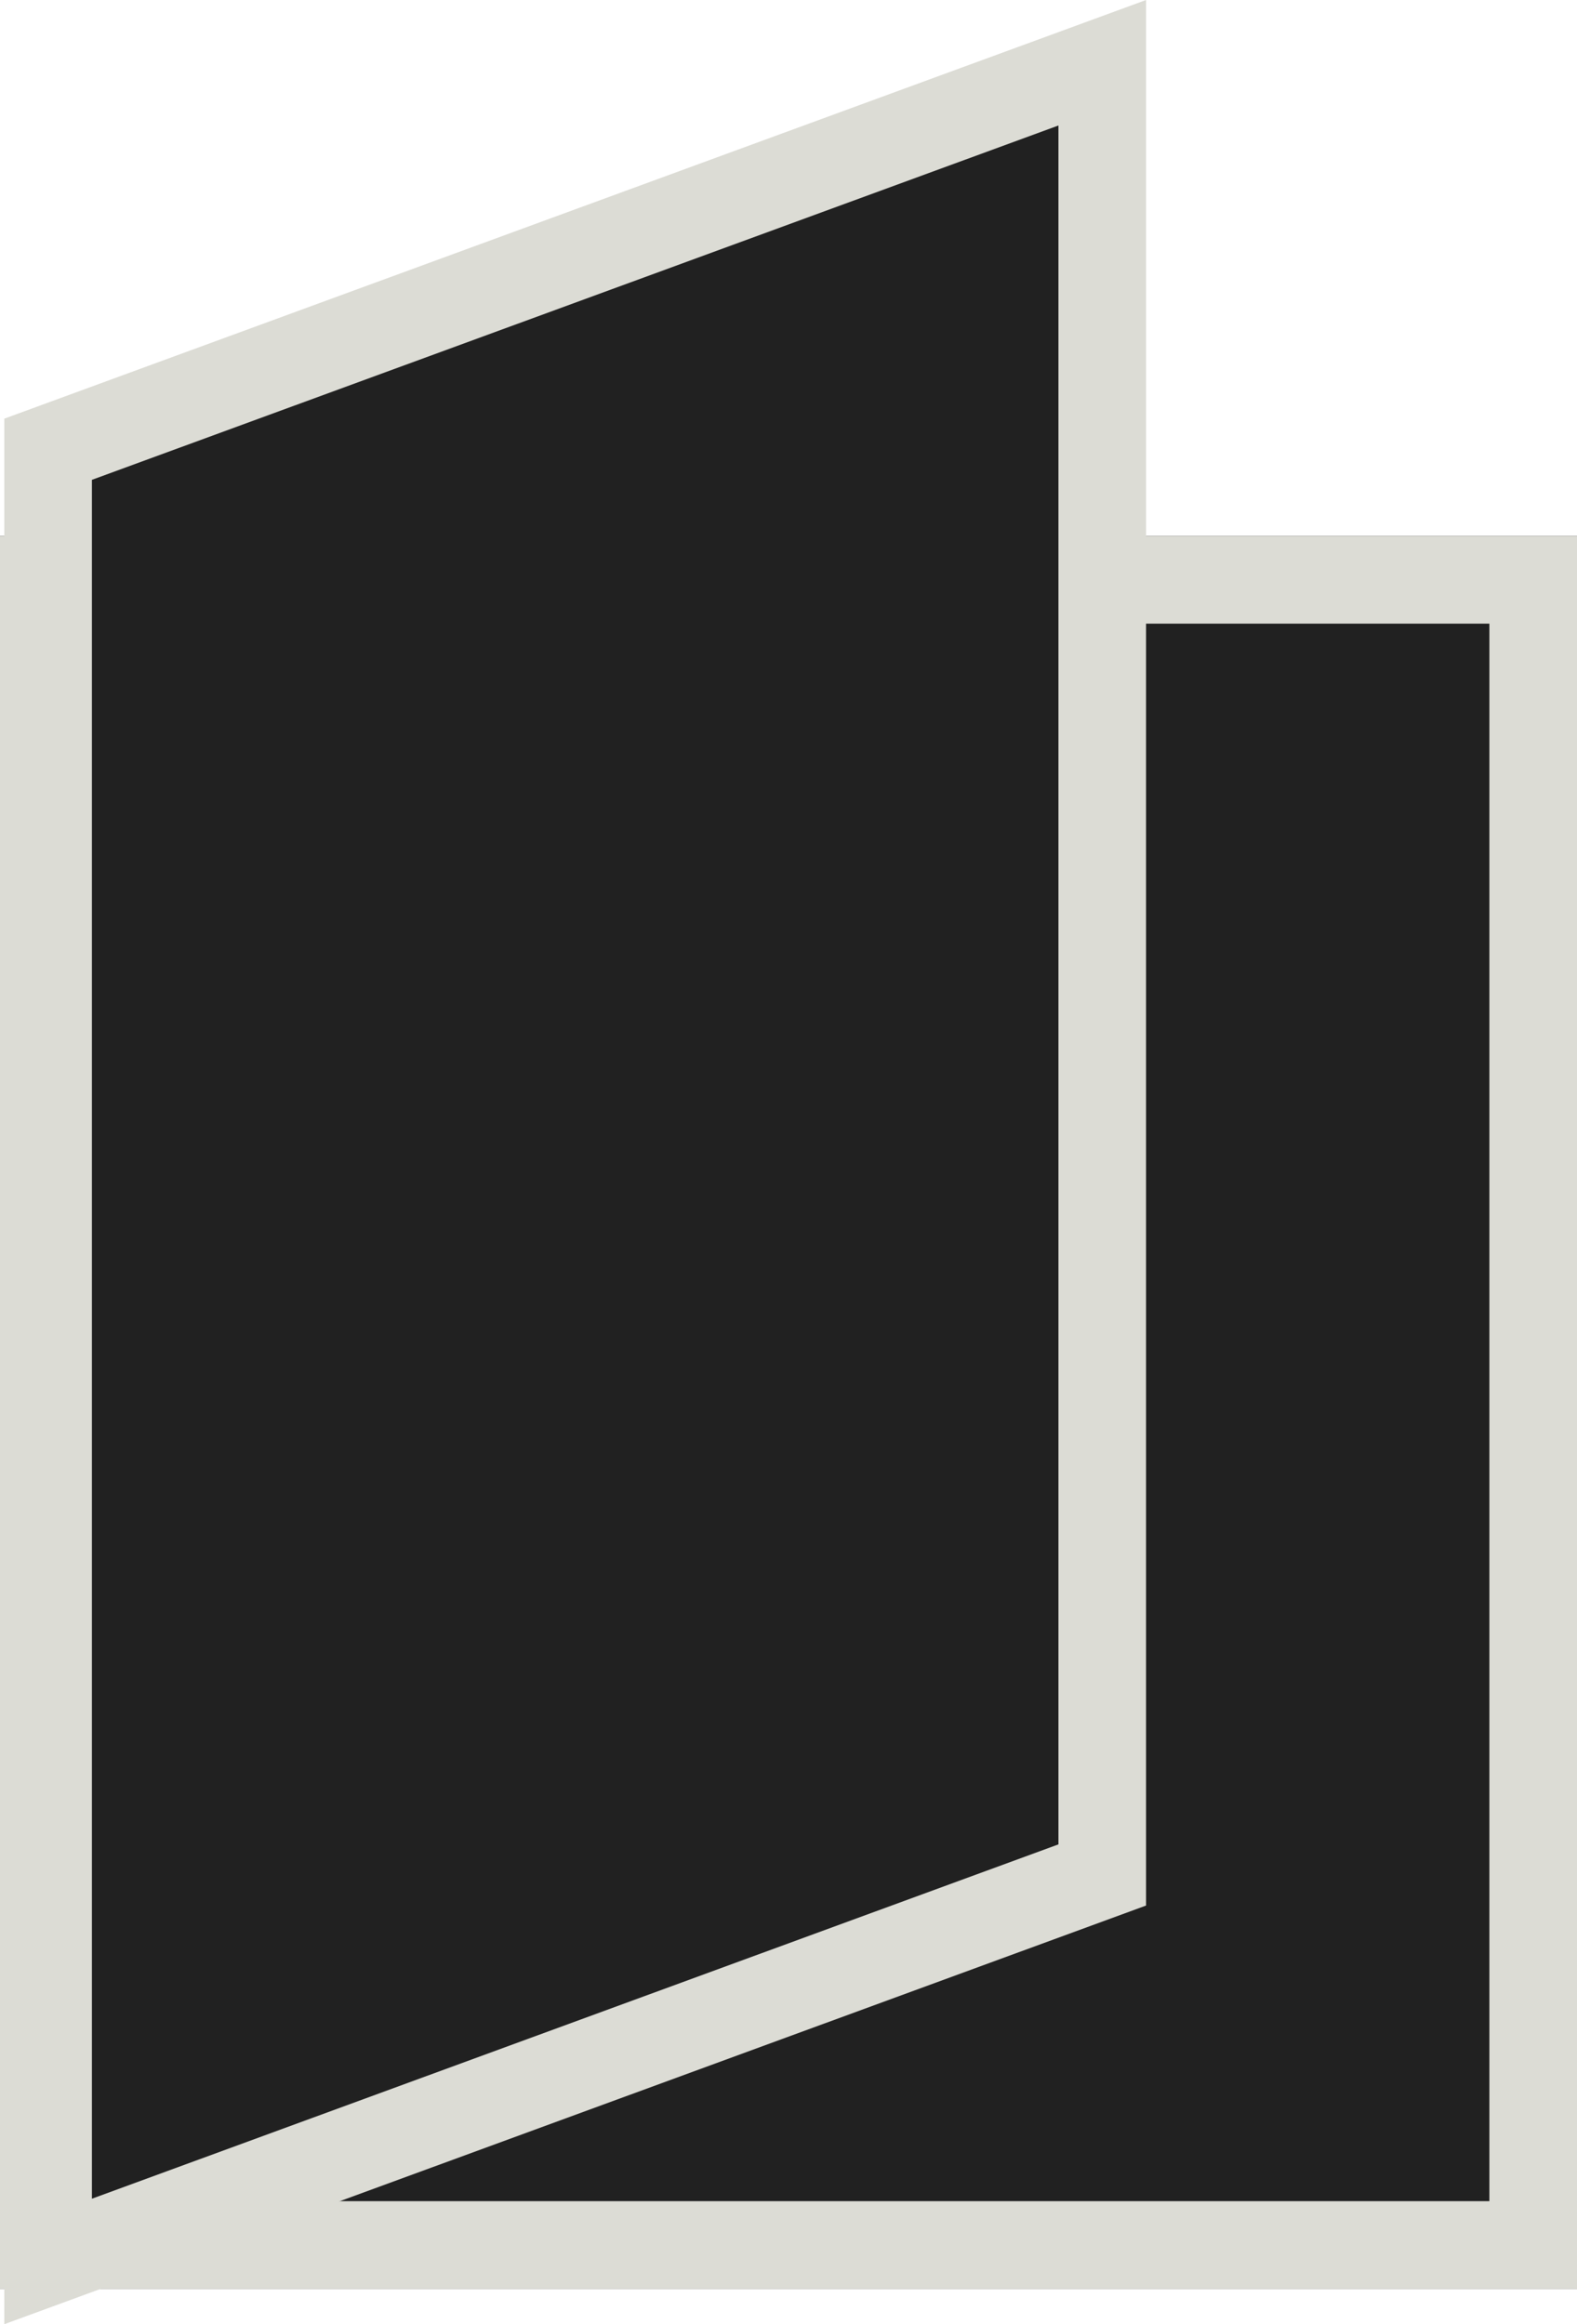
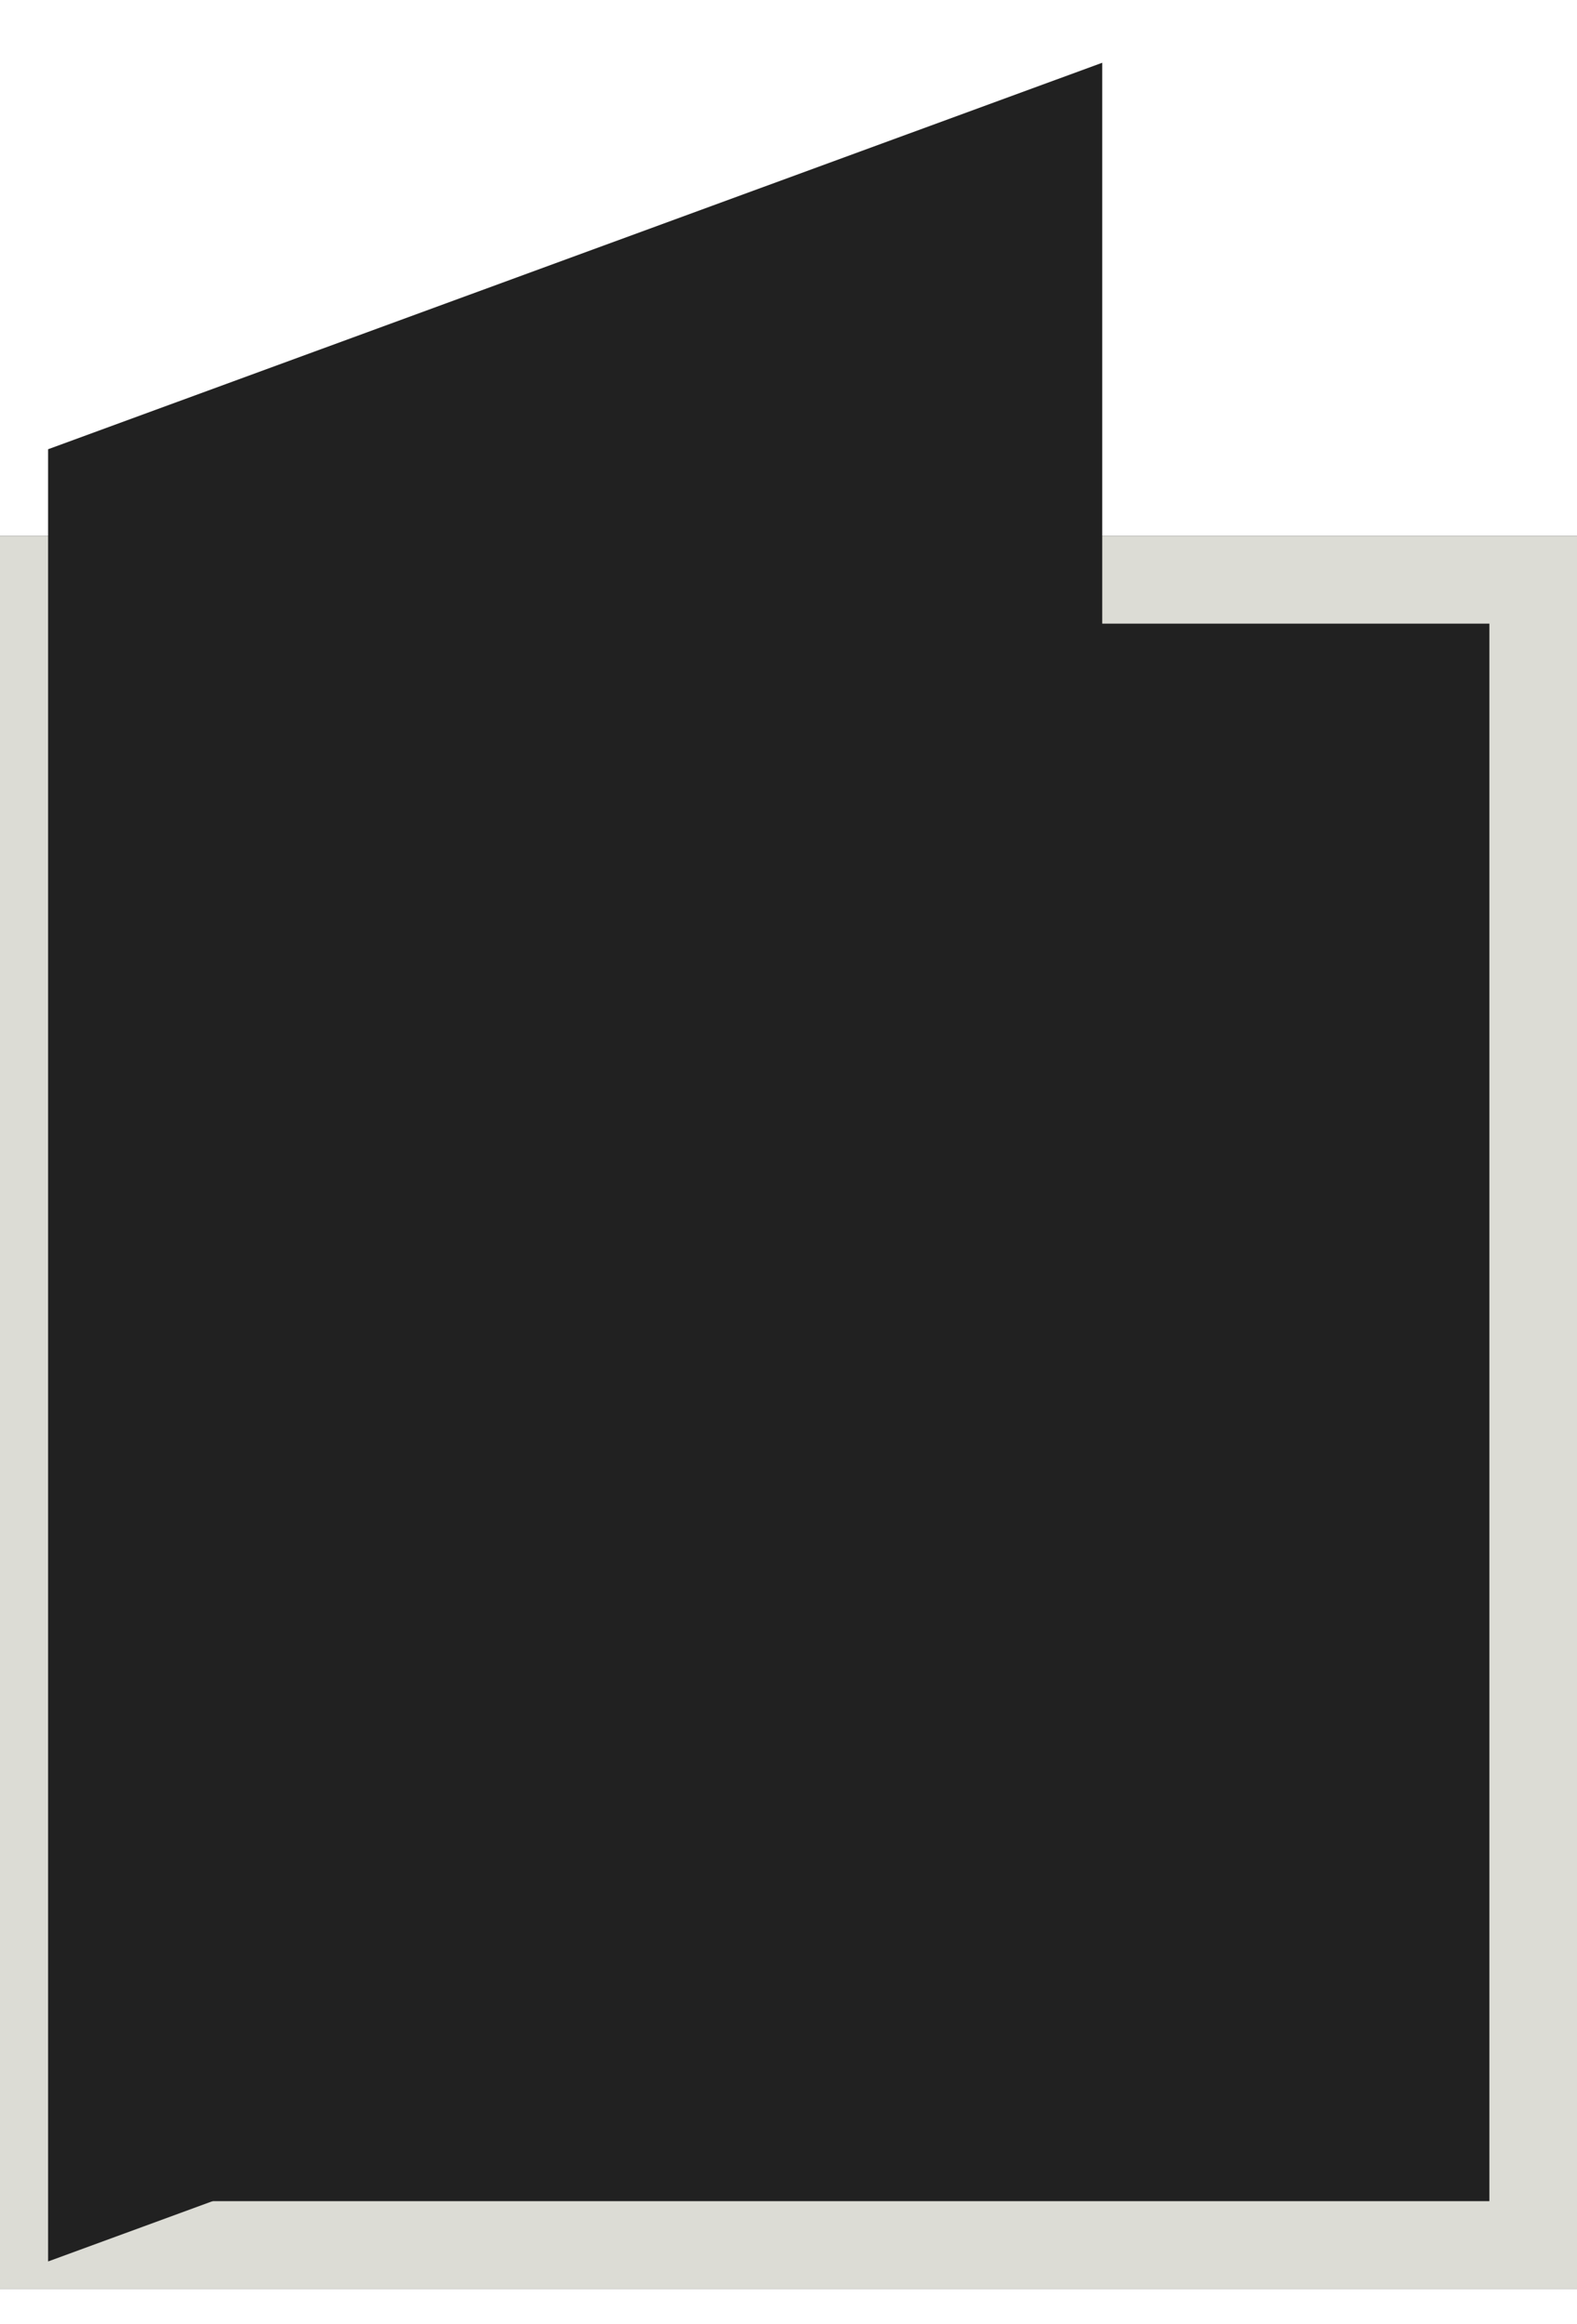
<svg xmlns="http://www.w3.org/2000/svg" width="18" height="26.52" viewBox="0 0 18 26.52">
  <g id="Group_190" data-name="Group 190" transform="translate(-1185 -288.884)">
    <g id="Rectangle_13" data-name="Rectangle 13" transform="translate(1185 295)" fill="#212121" stroke="#dcdcd5" stroke-width="1">
      <rect width="18" height="20" stroke="none" />
      <rect x="0.5" y="0.5" width="17" height="19" fill="none" />
    </g>
    <g id="Path_15" data-name="Path 15" transform="translate(1185.049 294.596)" fill="#212121">
      <path d="M 0.5 20.092 L 0.5 -0.586 L 12.532 -4.996 L 12.532 15.682 L 0.5 20.092 Z" stroke="none" />
-       <path d="M 12.032 -4.28 L 1 -0.237 L 1 19.376 L 12.032 15.333 L 12.032 -4.28 M 13.032 -5.712 L 13.032 16.031 L -4.76837158203125e-06 20.808 L -4.76837158203125e-06 -0.935 L 13.032 -5.712 Z" stroke="none" fill="#dcdcd5" />
    </g>
  </g>
</svg>